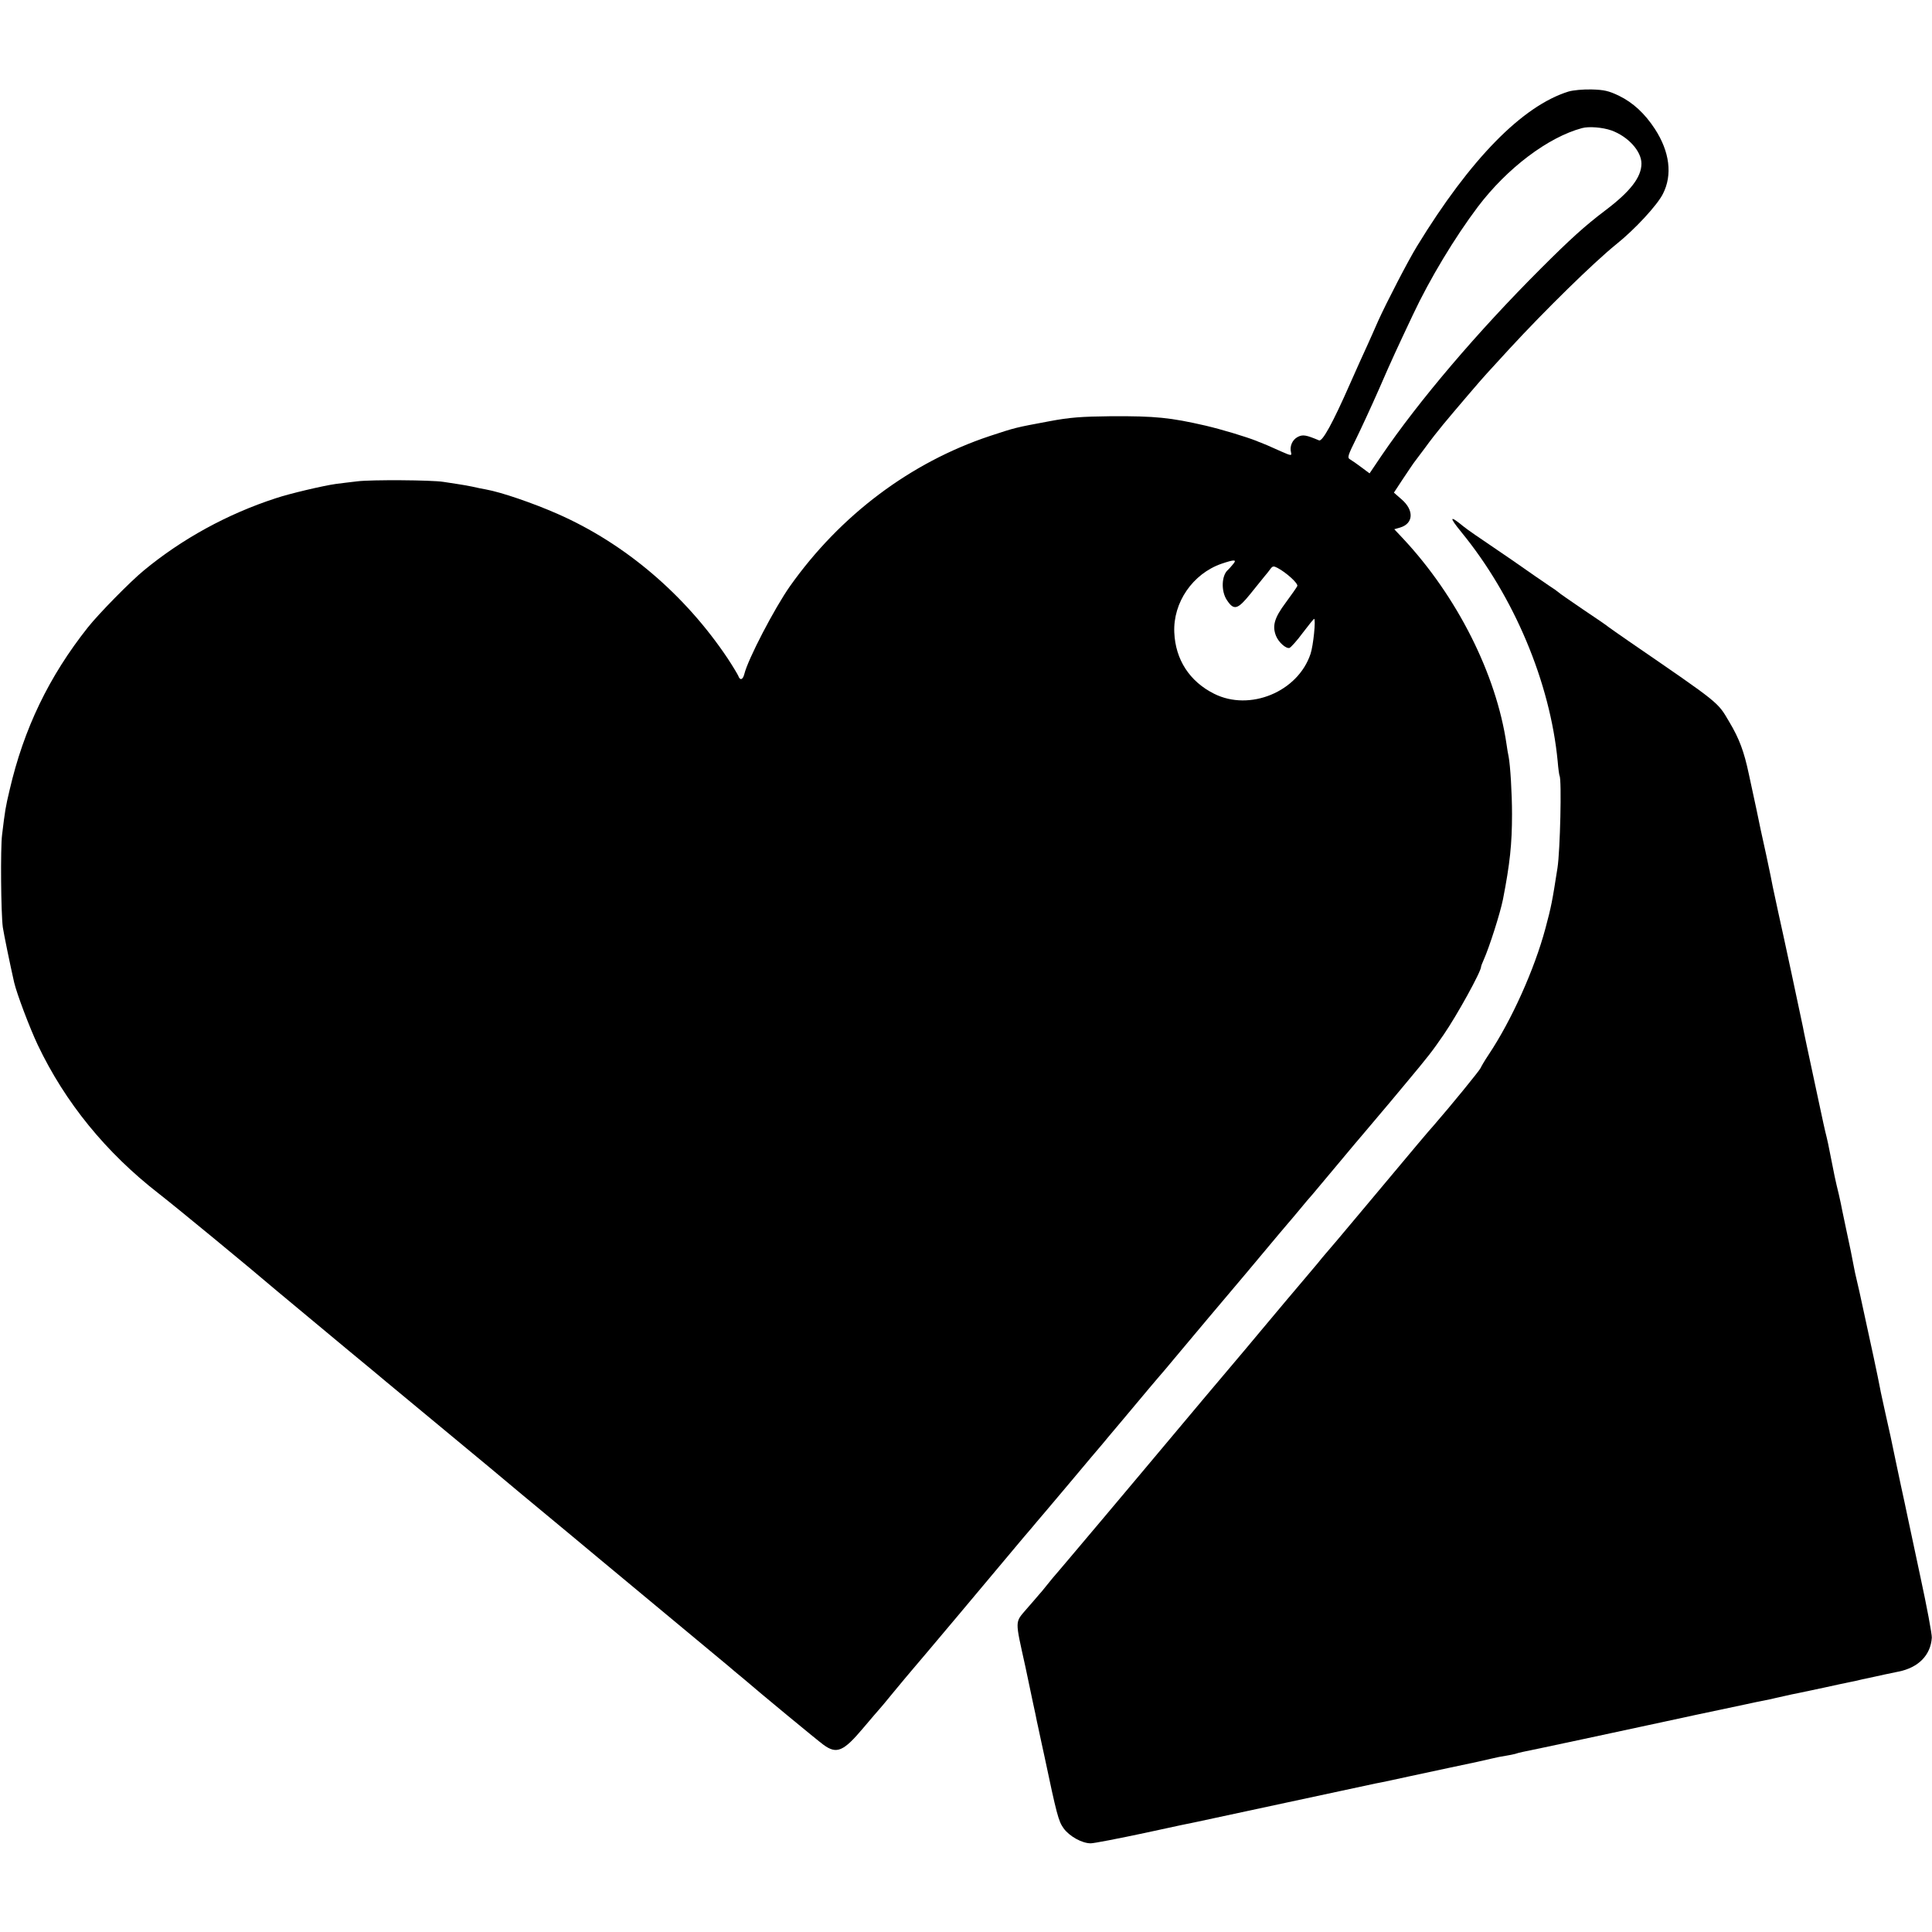
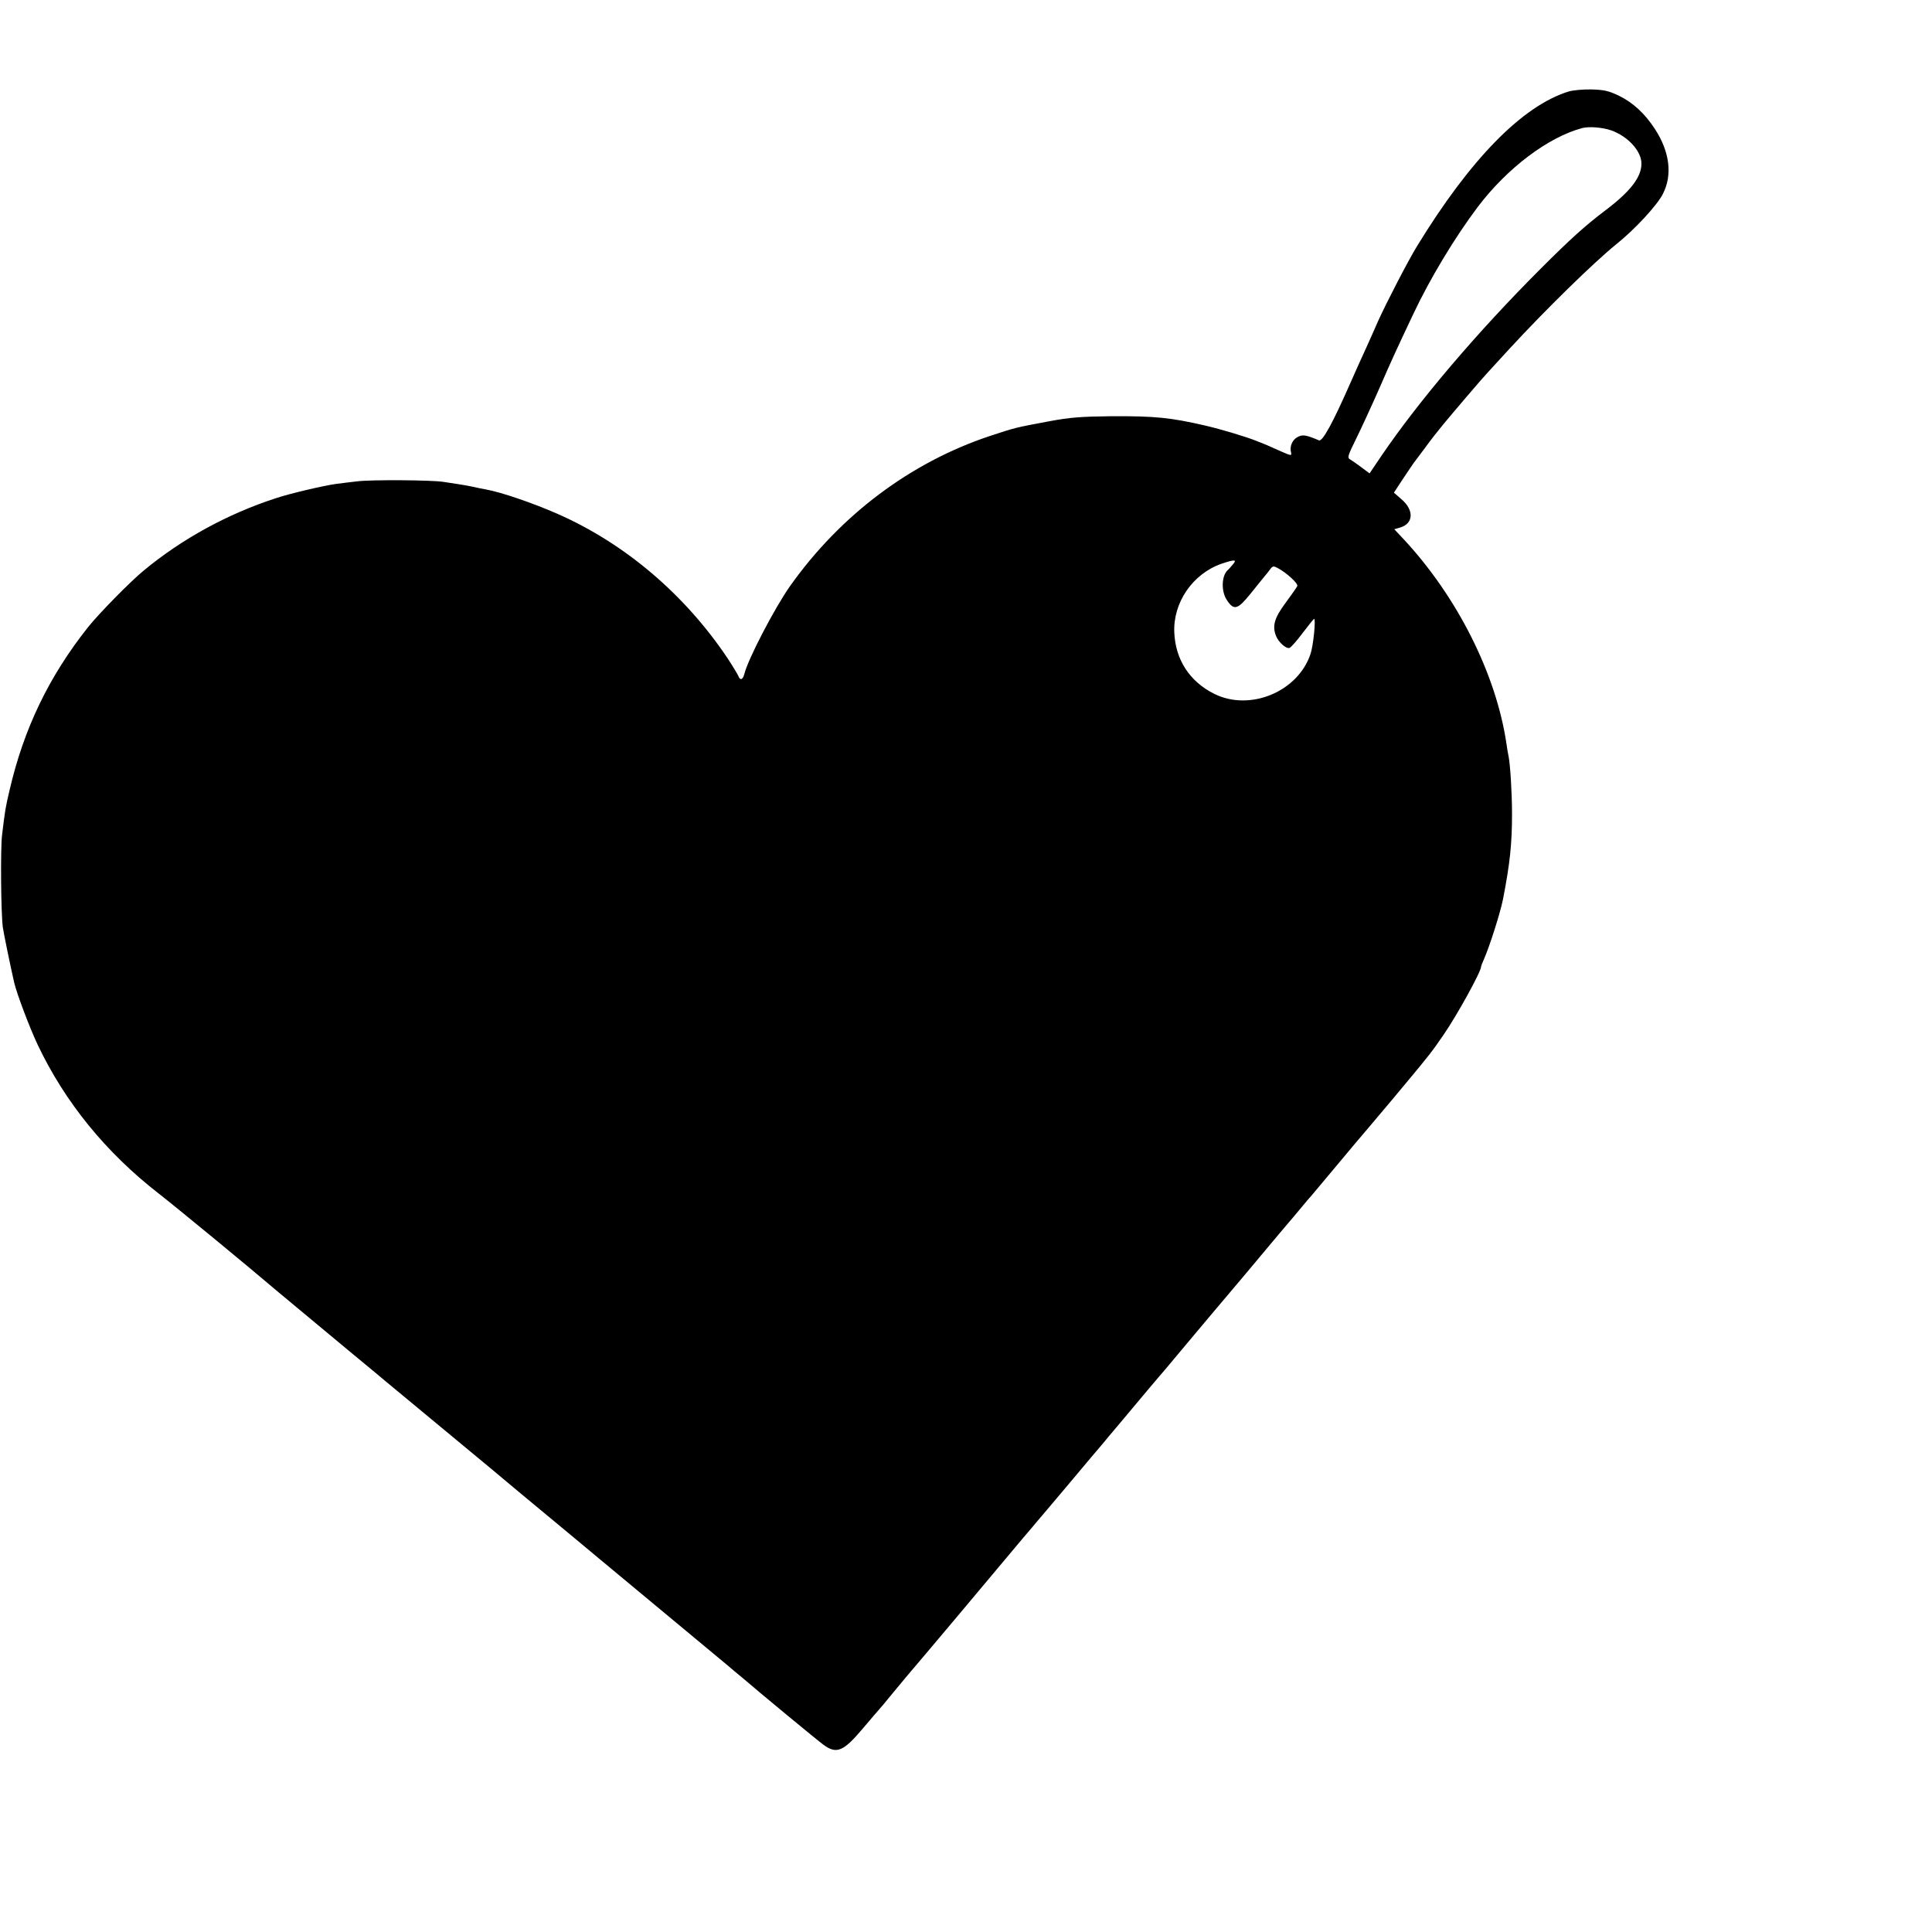
<svg xmlns="http://www.w3.org/2000/svg" version="1.0" width="1024pt" height="1024pt" viewBox="0 0 1024 1024" preserveAspectRatio="xMidYMid meet">
  <g transform="translate(0,1024) scale(0.1,-0.1)" fill="#000000" stroke="none">
-     <path d="M8314 9755 c-245 -76 -521 -358 -803 -819 -48 -78 -163 -301 -206 -396 -15 -36 -43 -96 -60 -135 -18 -38 -58 -128 -90 -200 -91 -207 -146 -307 -164 -299 -69 29 -86 32 -113 18 -29 -15 -44 -51 -35 -83 4 -17 0 -17 -52 6 -57 26 -102 45 -111 48 -3 1 -12 4 -20 8 -56 22 -181 60 -270 81 -187 43 -266 51 -500 50 -162 -2 -218 -6 -330 -27 -182 -34 -177 -33 -314 -78 -420 -140 -792 -419 -1059 -796 -81 -115 -223 -387 -242 -466 -8 -31 -23 -35 -32 -9 -4 9 -29 51 -56 92 -226 338 -544 609 -901 766 -132 58 -298 115 -381 130 -16 3 -49 9 -73 15 -24 5 -60 11 -80 14 -20 3 -53 8 -72 11 -62 10 -383 12 -455 3 -38 -4 -90 -11 -115 -14 -65 -9 -245 -51 -319 -76 -255 -83 -496 -215 -698 -382 -70 -57 -240 -230 -297 -302 -207 -261 -340 -538 -415 -862 -22 -93 -24 -106 -40 -238 -9 -71 -6 -415 4 -490 5 -34 39 -200 60 -292 14 -60 82 -240 125 -331 145 -305 362 -571 640 -787 90 -70 479 -390 630 -519 33 -27 150 -125 375 -312 99 -82 189 -156 200 -166 21 -17 381 -316 450 -373 22 -18 144 -119 270 -225 127 -105 248 -206 270 -224 22 -19 207 -172 410 -341 204 -170 390 -324 414 -344 23 -20 59 -50 80 -67 83 -72 398 -332 426 -352 70 -51 106 -35 211 90 43 51 81 95 84 98 3 3 37 43 75 90 39 47 82 99 96 115 24 27 442 524 592 704 34 40 67 78 72 85 6 6 82 97 170 201 88 105 167 199 177 210 9 11 58 70 109 130 136 163 173 206 184 219 6 6 60 70 119 141 60 72 128 153 151 180 76 89 329 390 370 440 22 26 45 53 50 59 6 6 32 38 60 71 27 33 59 71 72 85 12 14 72 86 134 160 62 74 126 151 143 170 17 20 51 60 76 90 25 29 86 102 135 161 131 157 144 174 206 264 71 103 199 335 199 361 0 3 6 20 14 37 31 70 87 246 102 320 37 190 48 294 48 452 0 110 -9 258 -18 305 -3 13 -8 42 -11 65 -54 371 -262 784 -548 1090 l-47 50 31 9 c71 21 75 92 7 150 l-40 35 48 73 c27 40 52 78 56 83 5 6 32 42 60 80 28 39 72 95 97 125 52 63 208 246 231 270 8 9 62 68 120 131 190 206 446 457 566 554 99 79 219 209 248 268 51 100 36 223 -43 344 -53 81 -115 139 -191 176 -55 26 -78 31 -145 33 -44 1 -98 -4 -121 -11z m226 -206 c89 -32 160 -110 160 -176 0 -72 -59 -148 -190 -247 -110 -83 -189 -155 -345 -311 -334 -334 -644 -698 -844 -992 l-62 -92 -43 32 c-24 18 -51 37 -60 42 -16 9 -13 19 32 110 27 55 82 174 122 265 68 157 96 216 178 390 90 192 223 412 345 574 156 206 373 369 552 417 37 10 109 4 155 -12z m-2006 -2301 c-10 -13 -22 -25 -25 -28 -35 -29 -38 -114 -6 -161 37 -56 57 -50 124 33 32 40 66 82 75 93 10 11 23 28 31 39 12 16 17 17 38 6 47 -25 110 -82 105 -96 -3 -7 -31 -47 -62 -89 -59 -79 -72 -122 -51 -175 14 -35 54 -70 72 -64 8 4 40 39 70 80 31 41 58 74 60 74 10 0 -4 -142 -19 -186 -67 -201 -322 -306 -511 -211 -130 65 -205 181 -211 325 -7 159 98 311 250 364 71 24 84 23 60 -4z" />
-     <path d="M7746 7419 c279 -341 470 -796 510 -1214 3 -38 8 -73 10 -77 12 -19 3 -399 -11 -488 -28 -180 -33 -205 -64 -321 -58 -217 -180 -488 -301 -669 -20 -30 -39 -62 -42 -70 -5 -13 -156 -198 -249 -305 -28 -31 -72 -83 -379 -450 -101 -121 -189 -225 -195 -231 -5 -6 -25 -29 -43 -52 -19 -23 -43 -51 -54 -64 -29 -34 -187 -221 -260 -309 -20 -24 -50 -60 -66 -79 -41 -48 -338 -400 -572 -680 -21 -25 -104 -124 -185 -220 -81 -96 -164 -194 -184 -218 -20 -24 -45 -53 -56 -66 -11 -12 -36 -42 -55 -66 -19 -24 -39 -48 -45 -54 -5 -6 -34 -40 -64 -74 -63 -74 -62 -53 -6 -307 13 -60 31 -146 40 -190 10 -44 19 -89 21 -100 3 -11 8 -38 13 -60 5 -22 16 -76 26 -120 66 -313 75 -347 102 -385 31 -43 98 -80 144 -80 17 0 146 25 287 55 141 31 265 57 277 59 11 2 223 48 470 101 248 53 461 99 475 102 25 4 153 32 180 38 8 2 103 22 210 45 107 22 211 45 230 50 19 5 51 11 71 14 20 3 42 8 50 10 8 3 26 8 42 11 33 6 603 128 657 140 8 2 123 26 255 55 132 28 249 53 260 55 20 5 104 22 140 29 11 3 43 10 70 16 28 6 61 14 75 16 14 3 75 16 137 29 61 14 122 26 135 29 13 2 43 9 68 15 25 5 56 12 70 15 14 3 36 8 50 11 14 3 46 10 72 15 106 21 171 87 177 180 1 19 -26 163 -60 320 -33 157 -63 294 -65 305 -2 11 -11 52 -19 90 -9 39 -29 135 -46 215 -16 80 -41 195 -55 255 -13 61 -27 121 -29 135 -9 47 -15 75 -34 165 -11 50 -34 155 -51 235 -17 80 -35 161 -40 180 -5 19 -11 49 -14 65 -8 43 -23 119 -41 200 -8 39 -18 84 -21 100 -3 17 -11 55 -18 85 -8 30 -17 73 -22 95 -4 22 -8 42 -9 45 -2 9 -15 74 -20 100 -2 14 -9 43 -14 65 -6 22 -24 103 -40 180 -64 299 -82 382 -85 401 -9 45 -108 508 -131 609 -13 61 -26 121 -29 135 -2 14 -18 90 -35 170 -18 80 -41 187 -51 238 -11 50 -29 136 -41 190 -25 118 -50 186 -103 275 -64 108 -42 91 -534 429 -53 37 -101 70 -107 75 -5 5 -66 47 -135 93 -69 47 -127 87 -130 91 -3 3 -25 19 -50 35 -25 17 -113 77 -195 135 -83 57 -171 117 -195 133 -25 17 -54 38 -65 47 -73 60 -76 50 -9 -32z" />
+     <path d="M8314 9755 c-245 -76 -521 -358 -803 -819 -48 -78 -163 -301 -206 -396 -15 -36 -43 -96 -60 -135 -18 -38 -58 -128 -90 -200 -91 -207 -146 -307 -164 -299 -69 29 -86 32 -113 18 -29 -15 -44 -51 -35 -83 4 -17 0 -17 -52 6 -57 26 -102 45 -111 48 -3 1 -12 4 -20 8 -56 22 -181 60 -270 81 -187 43 -266 51 -500 50 -162 -2 -218 -6 -330 -27 -182 -34 -177 -33 -314 -78 -420 -140 -792 -419 -1059 -796 -81 -115 -223 -387 -242 -466 -8 -31 -23 -35 -32 -9 -4 9 -29 51 -56 92 -226 338 -544 609 -901 766 -132 58 -298 115 -381 130 -16 3 -49 9 -73 15 -24 5 -60 11 -80 14 -20 3 -53 8 -72 11 -62 10 -383 12 -455 3 -38 -4 -90 -11 -115 -14 -65 -9 -245 -51 -319 -76 -255 -83 -496 -215 -698 -382 -70 -57 -240 -230 -297 -302 -207 -261 -340 -538 -415 -862 -22 -93 -24 -106 -40 -238 -9 -71 -6 -415 4 -490 5 -34 39 -200 60 -292 14 -60 82 -240 125 -331 145 -305 362 -571 640 -787 90 -70 479 -390 630 -519 33 -27 150 -125 375 -312 99 -82 189 -156 200 -166 21 -17 381 -316 450 -373 22 -18 144 -119 270 -225 127 -105 248 -206 270 -224 22 -19 207 -172 410 -341 204 -170 390 -324 414 -344 23 -20 59 -50 80 -67 83 -72 398 -332 426 -352 70 -51 106 -35 211 90 43 51 81 95 84 98 3 3 37 43 75 90 39 47 82 99 96 115 24 27 442 524 592 704 34 40 67 78 72 85 6 6 82 97 170 201 88 105 167 199 177 210 9 11 58 70 109 130 136 163 173 206 184 219 6 6 60 70 119 141 60 72 128 153 151 180 76 89 329 390 370 440 22 26 45 53 50 59 6 6 32 38 60 71 27 33 59 71 72 85 12 14 72 86 134 160 62 74 126 151 143 170 17 20 51 60 76 90 25 29 86 102 135 161 131 157 144 174 206 264 71 103 199 335 199 361 0 3 6 20 14 37 31 70 87 246 102 320 37 190 48 294 48 452 0 110 -9 258 -18 305 -3 13 -8 42 -11 65 -54 371 -262 784 -548 1090 l-47 50 31 9 c71 21 75 92 7 150 l-40 35 48 73 c27 40 52 78 56 83 5 6 32 42 60 80 28 39 72 95 97 125 52 63 208 246 231 270 8 9 62 68 120 131 190 206 446 457 566 554 99 79 219 209 248 268 51 100 36 223 -43 344 -53 81 -115 139 -191 176 -55 26 -78 31 -145 33 -44 1 -98 -4 -121 -11m226 -206 c89 -32 160 -110 160 -176 0 -72 -59 -148 -190 -247 -110 -83 -189 -155 -345 -311 -334 -334 -644 -698 -844 -992 l-62 -92 -43 32 c-24 18 -51 37 -60 42 -16 9 -13 19 32 110 27 55 82 174 122 265 68 157 96 216 178 390 90 192 223 412 345 574 156 206 373 369 552 417 37 10 109 4 155 -12z m-2006 -2301 c-10 -13 -22 -25 -25 -28 -35 -29 -38 -114 -6 -161 37 -56 57 -50 124 33 32 40 66 82 75 93 10 11 23 28 31 39 12 16 17 17 38 6 47 -25 110 -82 105 -96 -3 -7 -31 -47 -62 -89 -59 -79 -72 -122 -51 -175 14 -35 54 -70 72 -64 8 4 40 39 70 80 31 41 58 74 60 74 10 0 -4 -142 -19 -186 -67 -201 -322 -306 -511 -211 -130 65 -205 181 -211 325 -7 159 98 311 250 364 71 24 84 23 60 -4z" />
  </g>
</svg>